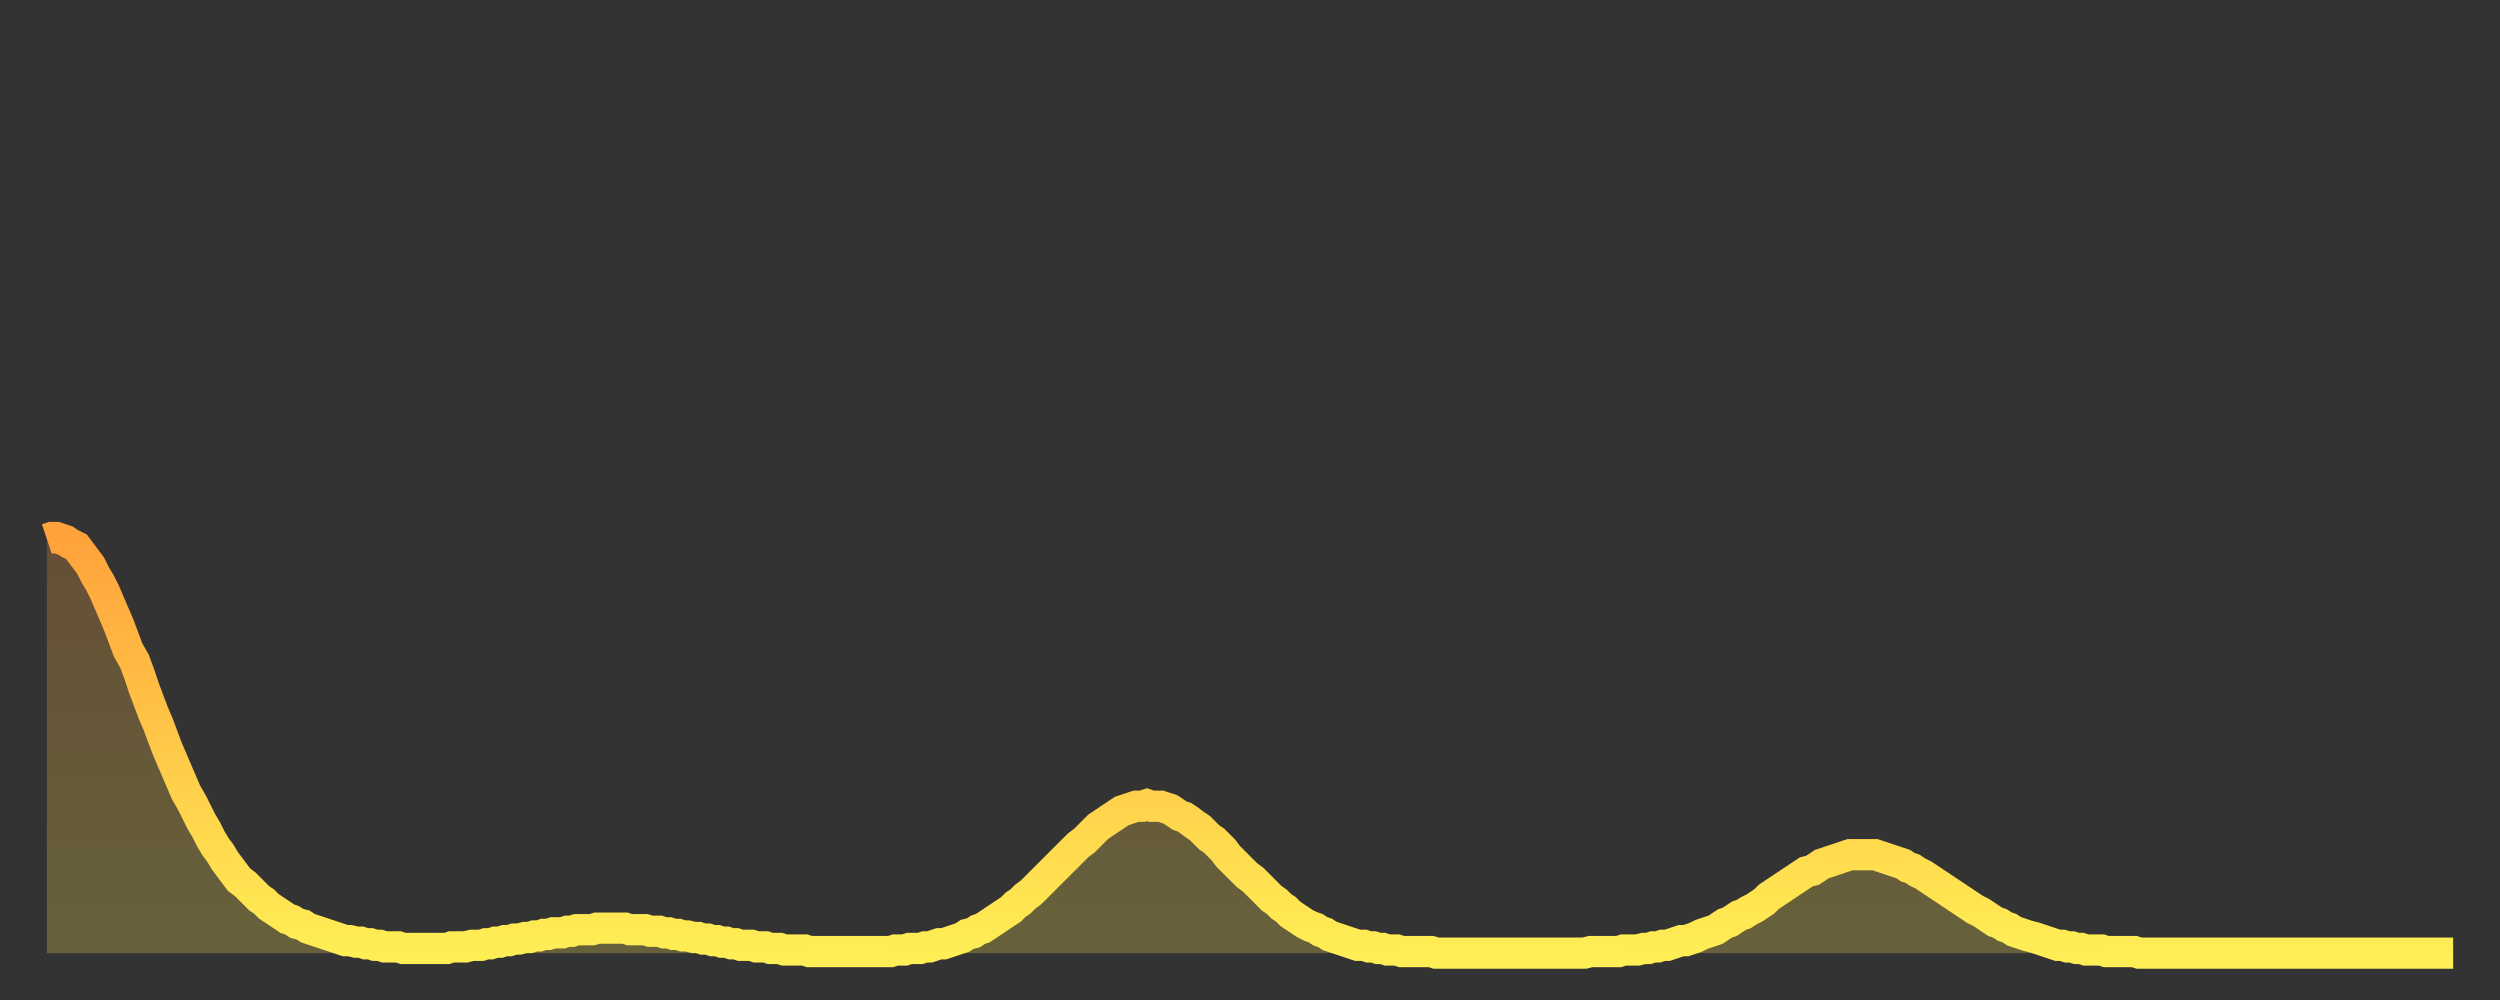
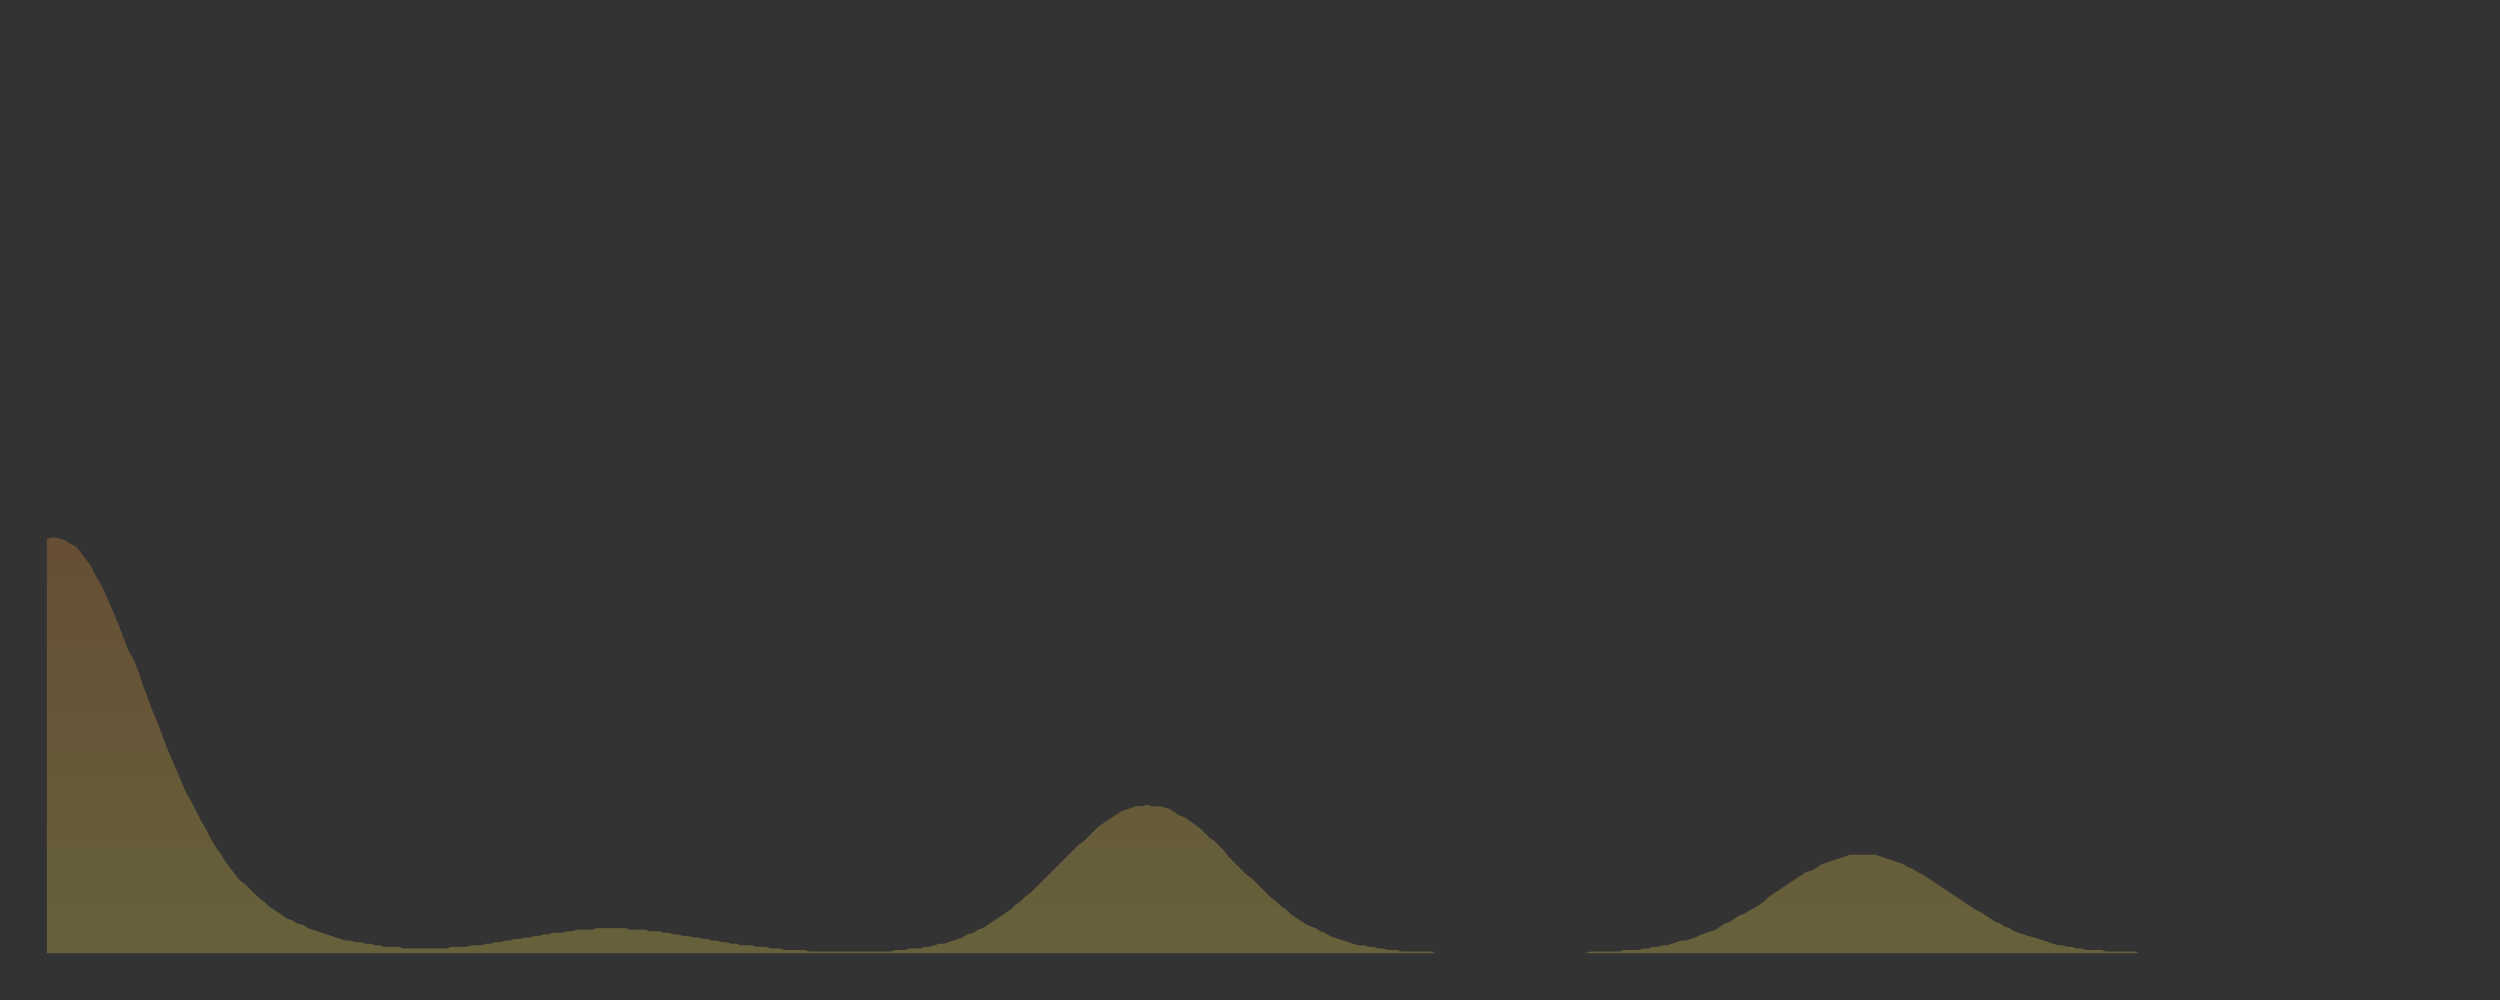
<svg xmlns="http://www.w3.org/2000/svg" baseProfile="full" height="64" version="1.1" width="160">
  <rect width="100%" height="100%" fill="#333333" stroke="none" />
  <defs>
    <linearGradient id="id286218" x1="0" x2="0" y1="0" y2="1">
      <stop offset="0%" stop-color="#ffa23b" />
      <stop offset="50%" stop-color="#ffc848" />
      <stop offset="100%" stop-color="#ffee55" />
    </linearGradient>
  </defs>
  <g transform="translate(3,3)">
    <g>
-       <path d="M 0.0 31.5 0.3 31.4 0.6 31.4 0.9 31.5 1.2 31.6 1.5 31.8 1.9 32.0 2.2 32.4 2.5 32.8 2.8 33.2 3.1 33.8 3.4 34.3 3.7 34.9 4.0 35.6 4.3 36.3 4.6 37.0 4.9 37.8 5.2 38.6 5.6 39.3 5.9 40.1 6.2 41.0 6.5 41.8 6.8 42.6 7.1 43.3 7.4 44.1 7.7 44.9 8.0 45.6 8.3 46.3 8.6 47.0 8.9 47.7 9.3 48.4 9.6 49.0 9.9 49.6 10.2 50.1 10.5 50.7 10.8 51.2 11.1 51.6 11.4 52.1 11.7 52.5 12.0 52.9 12.3 53.3 12.7 53.6 13.0 53.9 13.3 54.2 13.6 54.5 13.9 54.7 14.2 55.0 14.5 55.2 14.8 55.4 15.1 55.6 15.4 55.8 15.7 55.9 16.0 56.1 16.4 56.2 16.7 56.4 17.0 56.5 17.3 56.6 17.6 56.7 17.9 56.8 18.2 56.9 18.5 57.0 18.8 57.1 19.1 57.2 19.4 57.2 19.8 57.3 20.1 57.3 20.4 57.4 20.7 57.4 21.0 57.5 21.3 57.5 21.6 57.6 21.9 57.6 22.2 57.6 22.5 57.6 22.8 57.7 23.1 57.7 23.5 57.7 23.8 57.7 24.1 57.7 24.4 57.7 24.7 57.7 25.0 57.7 25.3 57.7 25.6 57.7 25.9 57.6 26.2 57.6 26.5 57.6 26.8 57.6 27.2 57.5 27.5 57.5 27.8 57.5 28.1 57.4 28.4 57.4 28.7 57.3 29.0 57.3 29.3 57.2 29.6 57.2 29.9 57.1 30.2 57.1 30.6 57.0 30.9 57.0 31.2 56.9 31.5 56.9 31.8 56.8 32.1 56.8 32.4 56.7 32.7 56.7 33.0 56.7 33.3 56.6 33.6 56.6 33.9 56.5 34.3 56.5 34.6 56.5 34.9 56.5 35.2 56.4 35.5 56.4 35.8 56.4 36.1 56.4 36.4 56.4 36.7 56.4 37.0 56.4 37.3 56.5 37.7 56.5 38.0 56.5 38.3 56.5 38.6 56.6 38.9 56.6 39.2 56.6 39.5 56.7 39.8 56.7 40.1 56.8 40.4 56.8 40.7 56.9 41.0 56.9 41.4 57.0 41.7 57.0 42.0 57.1 42.3 57.1 42.6 57.2 42.9 57.2 43.2 57.3 43.5 57.3 43.8 57.4 44.1 57.4 44.4 57.5 44.7 57.5 45.1 57.5 45.4 57.6 45.7 57.6 46.0 57.6 46.3 57.7 46.6 57.7 46.9 57.7 47.2 57.8 47.5 57.8 47.8 57.8 48.1 57.8 48.5 57.8 48.8 57.9 49.1 57.9 49.4 57.9 49.7 57.9 50.0 57.9 50.3 57.9 50.6 57.9 50.9 57.9 51.2 57.9 51.5 57.9 51.8 57.9 52.2 57.9 52.5 57.9 52.8 57.9 53.1 57.9 53.4 57.9 53.7 57.9 54.0 57.9 54.3 57.8 54.6 57.8 54.9 57.8 55.2 57.7 55.6 57.7 55.9 57.7 56.2 57.6 56.5 57.6 56.8 57.5 57.1 57.4 57.4 57.4 57.7 57.3 58.0 57.2 58.3 57.1 58.6 57.0 58.9 56.8 59.3 56.7 59.6 56.5 59.9 56.4 60.2 56.2 60.5 56.0 60.8 55.8 61.1 55.6 61.4 55.4 61.7 55.2 62.0 54.9 62.3 54.7 62.6 54.4 63.0 54.1 63.3 53.8 63.6 53.5 63.9 53.2 64.2 52.9 64.5 52.6 64.8 52.3 65.1 52.0 65.4 51.7 65.7 51.4 66.0 51.1 66.4 50.8 66.7 50.5 67.0 50.2 67.3 49.9 67.6 49.7 67.9 49.5 68.2 49.3 68.5 49.1 68.8 48.9 69.1 48.8 69.4 48.7 69.7 48.6 70.1 48.6 70.4 48.5 70.7 48.6 71.0 48.6 71.3 48.6 71.6 48.7 71.9 48.8 72.2 49.0 72.5 49.2 72.8 49.3 73.1 49.5 73.5 49.8 73.8 50.0 74.1 50.3 74.4 50.6 74.7 50.8 75.0 51.1 75.3 51.4 75.6 51.8 75.9 52.1 76.2 52.4 76.5 52.7 76.8 53.0 77.2 53.3 77.5 53.6 77.8 53.9 78.1 54.2 78.4 54.5 78.7 54.7 79.0 55.0 79.3 55.2 79.6 55.5 79.9 55.7 80.2 55.9 80.5 56.1 80.9 56.3 81.2 56.4 81.5 56.6 81.8 56.7 82.1 56.9 82.4 57.0 82.7 57.1 83.0 57.2 83.3 57.3 83.6 57.4 83.9 57.5 84.3 57.5 84.6 57.6 84.9 57.6 85.2 57.7 85.5 57.7 85.8 57.8 86.1 57.8 86.4 57.8 86.7 57.9 87.0 57.9 87.3 57.9 87.6 57.9 88.0 57.9 88.3 57.9 88.6 57.9 88.9 58.0 89.2 58.0 89.5 58.0 89.8 58.0 90.1 58.0 90.4 58.0 90.7 58.0 91.0 58.0 91.4 58.0 91.7 58.0 92.0 58.0 92.3 58.0 92.6 58.0 92.9 58.0 93.2 58.0 93.5 58.0 93.8 58.0 94.1 58.0 94.4 58.0 94.7 58.0 95.1 58.0 95.4 58.0 95.7 58.0 96.0 58.0 96.3 58.0 96.6 58.0 96.9 58.0 97.2 58.0 97.5 58.0 97.8 58.0 98.1 58.0 98.4 58.0 98.8 57.9 99.1 57.9 99.4 57.9 99.7 57.9 100.0 57.9 100.3 57.9 100.6 57.9 100.9 57.8 101.2 57.8 101.5 57.8 101.8 57.8 102.2 57.7 102.5 57.7 102.8 57.6 103.1 57.6 103.4 57.5 103.7 57.5 104.0 57.4 104.3 57.3 104.6 57.2 104.9 57.2 105.2 57.1 105.5 57.0 105.9 56.8 106.2 56.7 106.5 56.6 106.8 56.5 107.1 56.3 107.4 56.1 107.7 56.0 108.0 55.8 108.3 55.6 108.6 55.5 108.9 55.3 109.3 55.1 109.6 54.9 109.9 54.7 110.2 54.4 110.5 54.2 110.8 54.0 111.1 53.8 111.4 53.6 111.7 53.4 112.0 53.2 112.3 53.0 112.6 52.8 113.0 52.7 113.3 52.5 113.6 52.3 113.9 52.2 114.2 52.1 114.5 52.0 114.8 51.9 115.1 51.8 115.4 51.7 115.7 51.7 116.0 51.7 116.3 51.7 116.7 51.7 117.0 51.7 117.3 51.8 117.6 51.9 117.9 52.0 118.2 52.1 118.5 52.2 118.8 52.3 119.1 52.5 119.4 52.6 119.7 52.8 120.1 53.0 120.4 53.2 120.7 53.4 121.0 53.6 121.3 53.8 121.6 54.0 121.9 54.2 122.2 54.4 122.5 54.6 122.8 54.8 123.1 55.0 123.4 55.2 123.8 55.4 124.1 55.6 124.4 55.8 124.7 56.0 125.0 56.1 125.3 56.3 125.6 56.4 125.9 56.6 126.2 56.7 126.5 56.8 126.8 56.9 127.2 57.0 127.5 57.1 127.8 57.2 128.1 57.3 128.4 57.4 128.7 57.5 129.0 57.5 129.3 57.6 129.6 57.6 129.9 57.7 130.2 57.7 130.5 57.8 130.9 57.8 131.2 57.8 131.5 57.8 131.8 57.9 132.1 57.9 132.4 57.9 132.7 57.9 133.0 57.9 133.3 57.9 133.6 57.9 133.9 58.0 134.2 58.0 134.6 58.0 134.9 58.0 135.2 58.0 135.5 58.0 135.8 58.0 136.1 58.0 136.4 58.0 136.7 58.0 137.0 58.0 137.3 58.0 137.6 58.0 138.0 58.0 138.3 58.0 138.6 58.0 138.9 58.0 139.2 58.0 139.5 58.0 139.8 58.0 140.1 58.0 140.4 58.0 140.7 58.0 141.0 58.0 141.3 58.0 141.7 58.0 142.0 58.0 142.3 58.0 142.6 58.0 142.9 58.0 143.2 58.0 143.5 58.0 143.8 58.0 144.1 58.0 144.4 58.0 144.7 58.0 145.1 58.0 145.4 58.0 145.7 58.0 146.0 58.0 146.3 58.0 146.6 58.0 146.9 58.0 147.2 58.0 147.5 58.0 147.8 58.0 148.1 58.0 148.4 58.0 148.8 58.0 149.1 58.0 149.4 58.0 149.7 58.0 150.0 58.0 150.3 58.0 150.6 58.0 150.9 58.0 151.2 58.0 151.5 58.0 151.8 58.0 152.1 58.0 152.5 58.0 152.8 58.0 153.1 58.0 153.4 58.0 153.7 58.0 154.0 58.0" fill="none" id="graph-curve" opacity="1" stroke="url(#id286218)" stroke-width="2" />
      <path d="M 0 58 L 0.0 31.5 0.3 31.4 0.6 31.4 0.9 31.5 1.2 31.6 1.5 31.8 1.9 32.0 2.2 32.4 2.5 32.8 2.8 33.2 3.1 33.8 3.4 34.3 3.7 34.9 4.0 35.6 4.3 36.3 4.6 37.0 4.9 37.8 5.2 38.6 5.6 39.3 5.9 40.1 6.2 41.0 6.5 41.8 6.8 42.6 7.1 43.3 7.4 44.1 7.7 44.9 8.0 45.6 8.3 46.3 8.6 47.0 8.9 47.7 9.3 48.4 9.6 49.0 9.9 49.6 10.2 50.1 10.5 50.7 10.8 51.2 11.1 51.6 11.4 52.1 11.7 52.5 12.0 52.9 12.3 53.3 12.7 53.6 13.0 53.9 13.3 54.2 13.6 54.5 13.9 54.7 14.2 55.0 14.5 55.2 14.8 55.4 15.1 55.6 15.4 55.8 15.7 55.9 16.0 56.1 16.4 56.2 16.7 56.4 17.0 56.5 17.3 56.6 17.6 56.7 17.9 56.8 18.2 56.9 18.5 57.0 18.8 57.1 19.1 57.2 19.4 57.2 19.8 57.3 20.1 57.3 20.4 57.4 20.7 57.4 21.0 57.5 21.3 57.5 21.6 57.6 21.9 57.6 22.2 57.6 22.5 57.6 22.8 57.7 23.1 57.7 23.5 57.7 23.8 57.7 24.1 57.7 24.4 57.7 24.7 57.7 25.0 57.7 25.3 57.7 25.6 57.7 25.9 57.6 26.2 57.6 26.5 57.6 26.8 57.6 27.2 57.5 27.5 57.5 27.8 57.5 28.1 57.4 28.4 57.4 28.7 57.3 29.0 57.3 29.3 57.2 29.6 57.2 29.9 57.1 30.2 57.1 30.6 57.0 30.9 57.0 31.2 56.9 31.5 56.9 31.8 56.8 32.1 56.8 32.4 56.7 32.7 56.7 33.0 56.7 33.3 56.6 33.6 56.6 33.9 56.5 34.3 56.5 34.6 56.5 34.9 56.5 35.2 56.4 35.5 56.4 35.8 56.4 36.1 56.4 36.4 56.4 36.7 56.4 37.0 56.4 37.3 56.5 37.7 56.5 38.0 56.5 38.3 56.5 38.6 56.6 38.9 56.6 39.2 56.6 39.5 56.7 39.8 56.7 40.1 56.8 40.4 56.8 40.7 56.9 41.0 56.9 41.4 57.0 41.7 57.0 42.0 57.1 42.3 57.1 42.6 57.2 42.9 57.2 43.2 57.3 43.5 57.3 43.8 57.4 44.1 57.4 44.4 57.5 44.7 57.5 45.1 57.5 45.4 57.6 45.7 57.6 46.0 57.6 46.3 57.7 46.6 57.7 46.9 57.7 47.2 57.8 47.5 57.8 47.8 57.8 48.1 57.8 48.5 57.8 48.8 57.9 49.1 57.9 49.4 57.9 49.7 57.9 50.0 57.9 50.3 57.9 50.6 57.9 50.9 57.9 51.2 57.9 51.5 57.9 51.8 57.9 52.2 57.9 52.5 57.9 52.8 57.9 53.1 57.9 53.4 57.9 53.7 57.9 54.0 57.9 54.3 57.8 54.6 57.8 54.9 57.8 55.2 57.7 55.6 57.7 55.9 57.7 56.2 57.6 56.5 57.6 56.8 57.5 57.1 57.4 57.4 57.4 57.7 57.3 58.0 57.2 58.3 57.1 58.6 57.0 58.9 56.8 59.3 56.7 59.6 56.5 59.9 56.4 60.2 56.2 60.5 56.0 60.8 55.8 61.1 55.6 61.4 55.4 61.7 55.2 62.0 54.9 62.3 54.7 62.6 54.4 63.0 54.1 63.3 53.8 63.6 53.5 63.9 53.2 64.2 52.9 64.5 52.6 64.8 52.3 65.1 52.0 65.4 51.7 65.7 51.4 66.0 51.1 66.4 50.8 66.7 50.5 67.0 50.2 67.3 49.9 67.6 49.7 67.9 49.5 68.2 49.3 68.5 49.1 68.8 48.9 69.1 48.8 69.4 48.7 69.7 48.6 70.1 48.6 70.4 48.5 70.7 48.6 71.0 48.6 71.3 48.6 71.6 48.7 71.9 48.8 72.2 49.0 72.5 49.2 72.8 49.3 73.1 49.5 73.5 49.8 73.8 50.0 74.1 50.3 74.4 50.6 74.7 50.8 75.0 51.1 75.3 51.4 75.6 51.8 75.9 52.1 76.2 52.4 76.5 52.7 76.8 53.0 77.2 53.3 77.5 53.6 77.8 53.9 78.1 54.2 78.4 54.5 78.7 54.7 79.0 55.0 79.3 55.2 79.6 55.5 79.9 55.7 80.2 55.9 80.5 56.1 80.9 56.3 81.2 56.4 81.5 56.6 81.8 56.7 82.1 56.9 82.4 57.0 82.7 57.1 83.0 57.2 83.3 57.3 83.6 57.4 83.9 57.5 84.3 57.5 84.6 57.6 84.9 57.6 85.2 57.7 85.5 57.7 85.8 57.8 86.1 57.8 86.4 57.8 86.7 57.9 87.0 57.9 87.3 57.9 87.6 57.9 88.0 57.9 88.3 57.9 88.6 57.9 88.9 58.0 89.2 58.0 89.5 58.0 89.8 58.0 90.1 58.0 90.4 58.0 90.7 58.0 91.0 58.0 91.4 58.0 91.7 58.0 92.0 58.0 92.3 58.0 92.6 58.0 92.9 58.0 93.2 58.0 93.5 58.0 93.8 58.0 94.1 58.0 94.4 58.0 94.7 58.0 95.1 58.0 95.4 58.0 95.7 58.0 96.0 58.0 96.3 58.0 96.6 58.0 96.9 58.0 97.2 58.0 97.5 58.0 97.8 58.0 98.1 58.0 98.4 58.0 98.8 57.9 99.1 57.9 99.4 57.9 99.7 57.9 100.0 57.9 100.3 57.9 100.6 57.9 100.9 57.8 101.2 57.8 101.5 57.8 101.8 57.8 102.2 57.7 102.5 57.7 102.8 57.6 103.1 57.6 103.4 57.5 103.7 57.5 104.0 57.4 104.3 57.3 104.6 57.2 104.9 57.2 105.2 57.1 105.5 57.0 105.9 56.8 106.2 56.7 106.5 56.6 106.8 56.5 107.1 56.3 107.4 56.1 107.7 56.0 108.0 55.8 108.3 55.6 108.6 55.5 108.9 55.3 109.3 55.1 109.6 54.9 109.9 54.7 110.2 54.4 110.5 54.2 110.8 54.0 111.1 53.8 111.4 53.6 111.7 53.4 112.0 53.2 112.3 53.0 112.6 52.8 113.0 52.7 113.3 52.5 113.6 52.3 113.9 52.2 114.2 52.1 114.5 52.0 114.8 51.9 115.1 51.8 115.4 51.7 115.7 51.7 116.0 51.7 116.3 51.7 116.7 51.7 117.0 51.7 117.3 51.8 117.6 51.9 117.9 52.0 118.2 52.1 118.5 52.2 118.8 52.3 119.1 52.5 119.4 52.6 119.7 52.8 120.1 53.0 120.4 53.2 120.7 53.4 121.0 53.6 121.3 53.8 121.6 54.0 121.9 54.2 122.2 54.4 122.5 54.6 122.8 54.8 123.1 55.0 123.4 55.2 123.8 55.4 124.1 55.6 124.4 55.8 124.7 56.0 125.0 56.1 125.3 56.3 125.6 56.4 125.9 56.6 126.2 56.7 126.5 56.8 126.8 56.9 127.2 57.0 127.5 57.1 127.8 57.2 128.1 57.3 128.4 57.4 128.7 57.5 129.0 57.5 129.3 57.6 129.6 57.6 129.9 57.7 130.2 57.7 130.5 57.8 130.9 57.8 131.2 57.8 131.5 57.8 131.8 57.9 132.1 57.9 132.4 57.9 132.7 57.9 133.0 57.9 133.3 57.9 133.6 57.9 133.9 58.0 134.2 58.0 134.6 58.0 134.9 58.0 135.2 58.0 135.5 58.0 135.8 58.0 136.1 58.0 136.4 58.0 136.7 58.0 137.0 58.0 137.3 58.0 137.6 58.0 138.0 58.0 138.3 58.0 138.6 58.0 138.9 58.0 139.2 58.0 139.5 58.0 139.8 58.0 140.1 58.0 140.4 58.0 140.7 58.0 141.0 58.0 141.3 58.0 141.7 58.0 142.0 58.0 142.3 58.0 142.6 58.0 142.9 58.0 143.2 58.0 143.5 58.0 143.8 58.0 144.1 58.0 144.4 58.0 144.7 58.0 145.1 58.0 145.4 58.0 145.7 58.0 146.0 58.0 146.3 58.0 146.6 58.0 146.9 58.0 147.2 58.0 147.5 58.0 147.8 58.0 148.1 58.0 148.4 58.0 148.8 58.0 149.1 58.0 149.4 58.0 149.7 58.0 150.0 58.0 150.3 58.0 150.6 58.0 150.9 58.0 151.2 58.0 151.5 58.0 151.8 58.0 152.1 58.0 152.5 58.0 152.8 58.0 153.1 58.0 153.4 58.0 153.7 58.0 154.0 58.0 154 58" fill="url(#id286218)" fill-opacity=".25" id="graph-shadow" />
    </g>
  </g>
</svg>